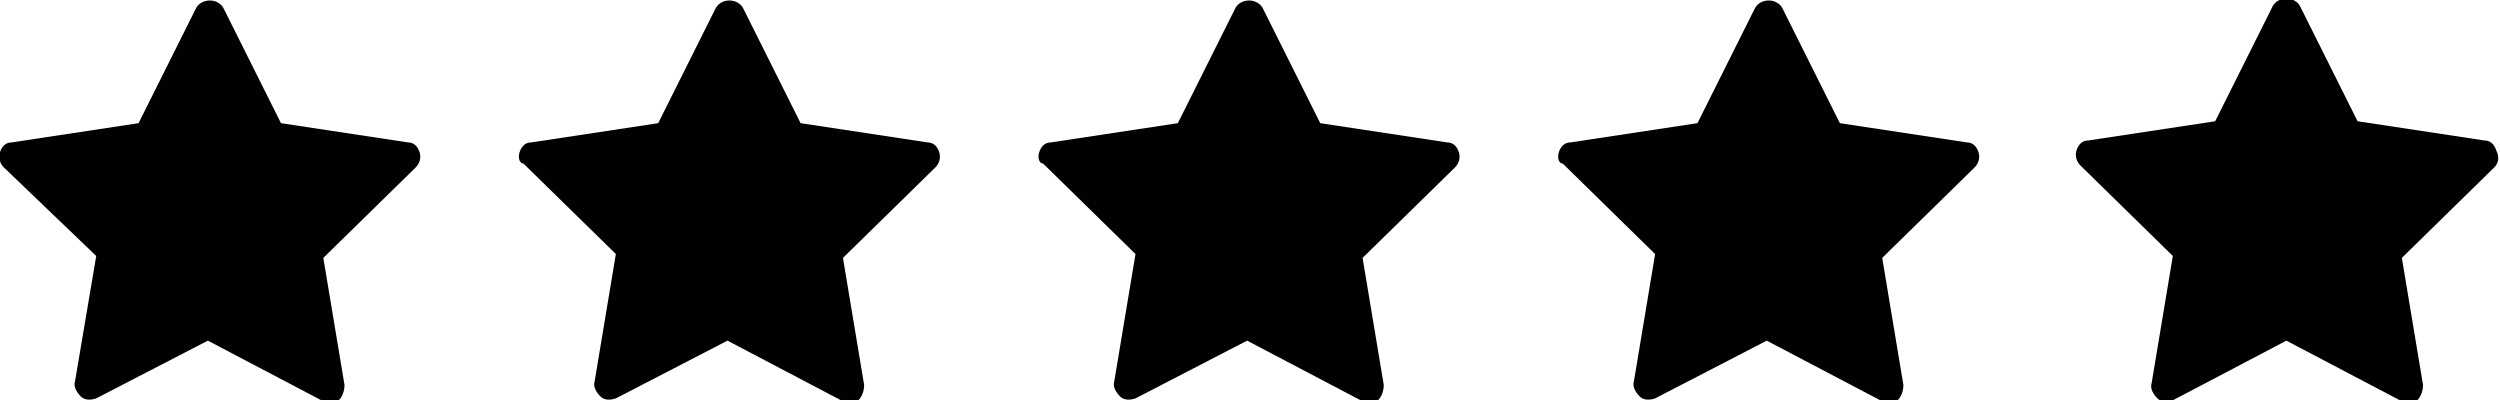
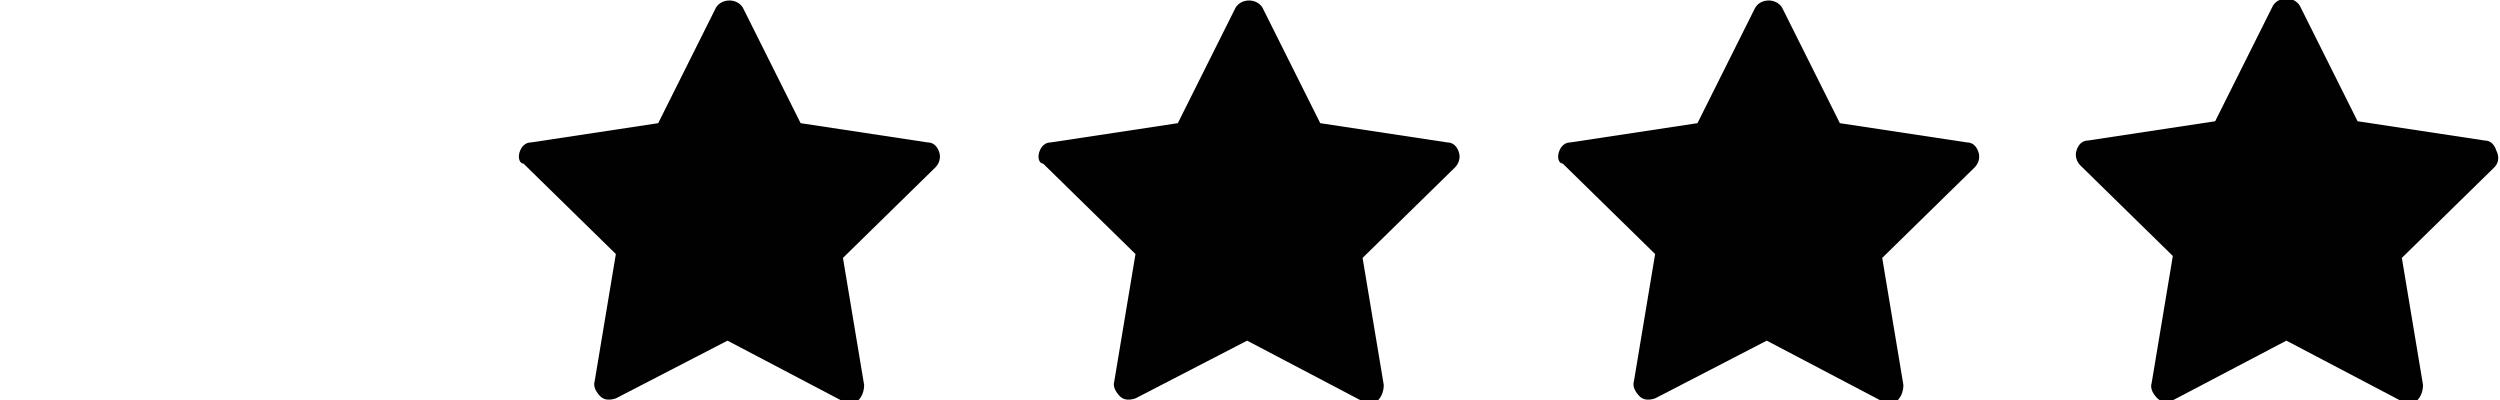
<svg xmlns="http://www.w3.org/2000/svg" id="Vrstva_1" x="0px" y="0px" viewBox="0 0 129.9 20.8" style="enable-background:new 0 0 129.9 20.8;" xml:space="preserve">
  <style type="text/css">	.st0{fill:#010101;}</style>
  <g id="star">
-     <path class="st0" d="M21.6,8.7l-4.8,4.7l1.1,6.6c0,0.3-0.1,0.6-0.3,0.8c-0.1,0.1-0.3,0.1-0.5,0.1c-0.1,0-0.2,0-0.4-0.1l-5.9-3.1   L5,20.7c-0.3,0.1-0.6,0.1-0.8-0.1c-0.2-0.2-0.4-0.5-0.3-0.8L5,13.3L0.2,8.7C0,8.5-0.1,8.2,0,7.9c0.1-0.3,0.3-0.5,0.6-0.5l6.6-1l3-6   c0.3-0.5,1.1-0.5,1.4,0l3,6l6.6,1c0.3,0,0.5,0.2,0.6,0.5C21.9,8.2,21.8,8.5,21.6,8.7L21.6,8.7z" />
-   </g>
+     </g>
  <g id="star_1_">
    <path class="st0" d="M48.6,8.7l-4.8,4.7l1.1,6.6c0,0.3-0.1,0.6-0.3,0.8c-0.1,0.1-0.3,0.1-0.5,0.1c-0.1,0-0.2,0-0.4-0.1l-5.9-3.1   L32,20.7c-0.3,0.1-0.6,0.1-0.8-0.1c-0.2-0.2-0.4-0.5-0.3-0.8l1.1-6.6l-4.8-4.7C27,8.5,26.9,8.2,27,7.9c0.1-0.3,0.3-0.5,0.6-0.5   l6.6-1l3-6c0.3-0.5,1.1-0.5,1.4,0l3,6l6.6,1c0.3,0,0.5,0.2,0.6,0.5C48.9,8.2,48.8,8.5,48.6,8.7L48.6,8.7z" />
  </g>
  <g id="star_2_">
    <path class="st0" d="M75.6,8.7l-4.8,4.7l1.1,6.6c0,0.3-0.1,0.6-0.3,0.8c-0.1,0.1-0.3,0.1-0.5,0.1c-0.1,0-0.2,0-0.4-0.1l-5.9-3.1   L59,20.7c-0.3,0.1-0.6,0.1-0.8-0.1c-0.2-0.2-0.4-0.5-0.3-0.8l1.1-6.6l-4.8-4.7C54,8.5,53.9,8.2,54,7.9c0.1-0.3,0.3-0.5,0.6-0.5   l6.6-1l3-6c0.3-0.5,1.1-0.5,1.4,0l3,6l6.6,1c0.3,0,0.5,0.2,0.6,0.5C75.9,8.2,75.8,8.5,75.6,8.7L75.6,8.7z" />
  </g>
  <g id="star_3_">
    <path class="st0" d="M102.6,8.7l-4.8,4.7l1.1,6.6c0,0.3-0.1,0.6-0.3,0.8c-0.1,0.1-0.3,0.1-0.5,0.1c-0.1,0-0.2,0-0.4-0.1l-5.9-3.1   L86,20.7c-0.3,0.1-0.6,0.1-0.8-0.1c-0.2-0.2-0.4-0.5-0.3-0.8l1.1-6.6l-4.8-4.7C81,8.5,80.9,8.2,81,7.9c0.1-0.3,0.3-0.5,0.6-0.5   l6.6-1l3-6c0.3-0.5,1.1-0.5,1.4,0l3,6l6.6,1c0.3,0,0.5,0.2,0.6,0.5C102.9,8.2,102.8,8.5,102.6,8.7L102.6,8.7z" />
  </g>
  <g id="star_4_">
    <path class="st0" d="M129.6,8.7l-4.8,4.7l1.1,6.6c0,0.3-0.1,0.6-0.3,0.8c-0.1,0.1-0.3,0.1-0.5,0.1c-0.1,0-0.2,0-0.4-0.1l-5.9-3.1   l-5.9,3.1c-0.3,0.1-0.6,0.1-0.8-0.1c-0.2-0.2-0.4-0.5-0.3-0.8l1.1-6.6l-4.8-4.7c-0.2-0.2-0.3-0.5-0.2-0.8c0.1-0.3,0.3-0.5,0.6-0.5   l6.6-1l3-6c0.3-0.5,1.1-0.5,1.4,0l3,6l6.6,1c0.3,0,0.5,0.2,0.6,0.5C129.9,8.2,129.8,8.5,129.6,8.7L129.6,8.7z" />
  </g>
</svg>